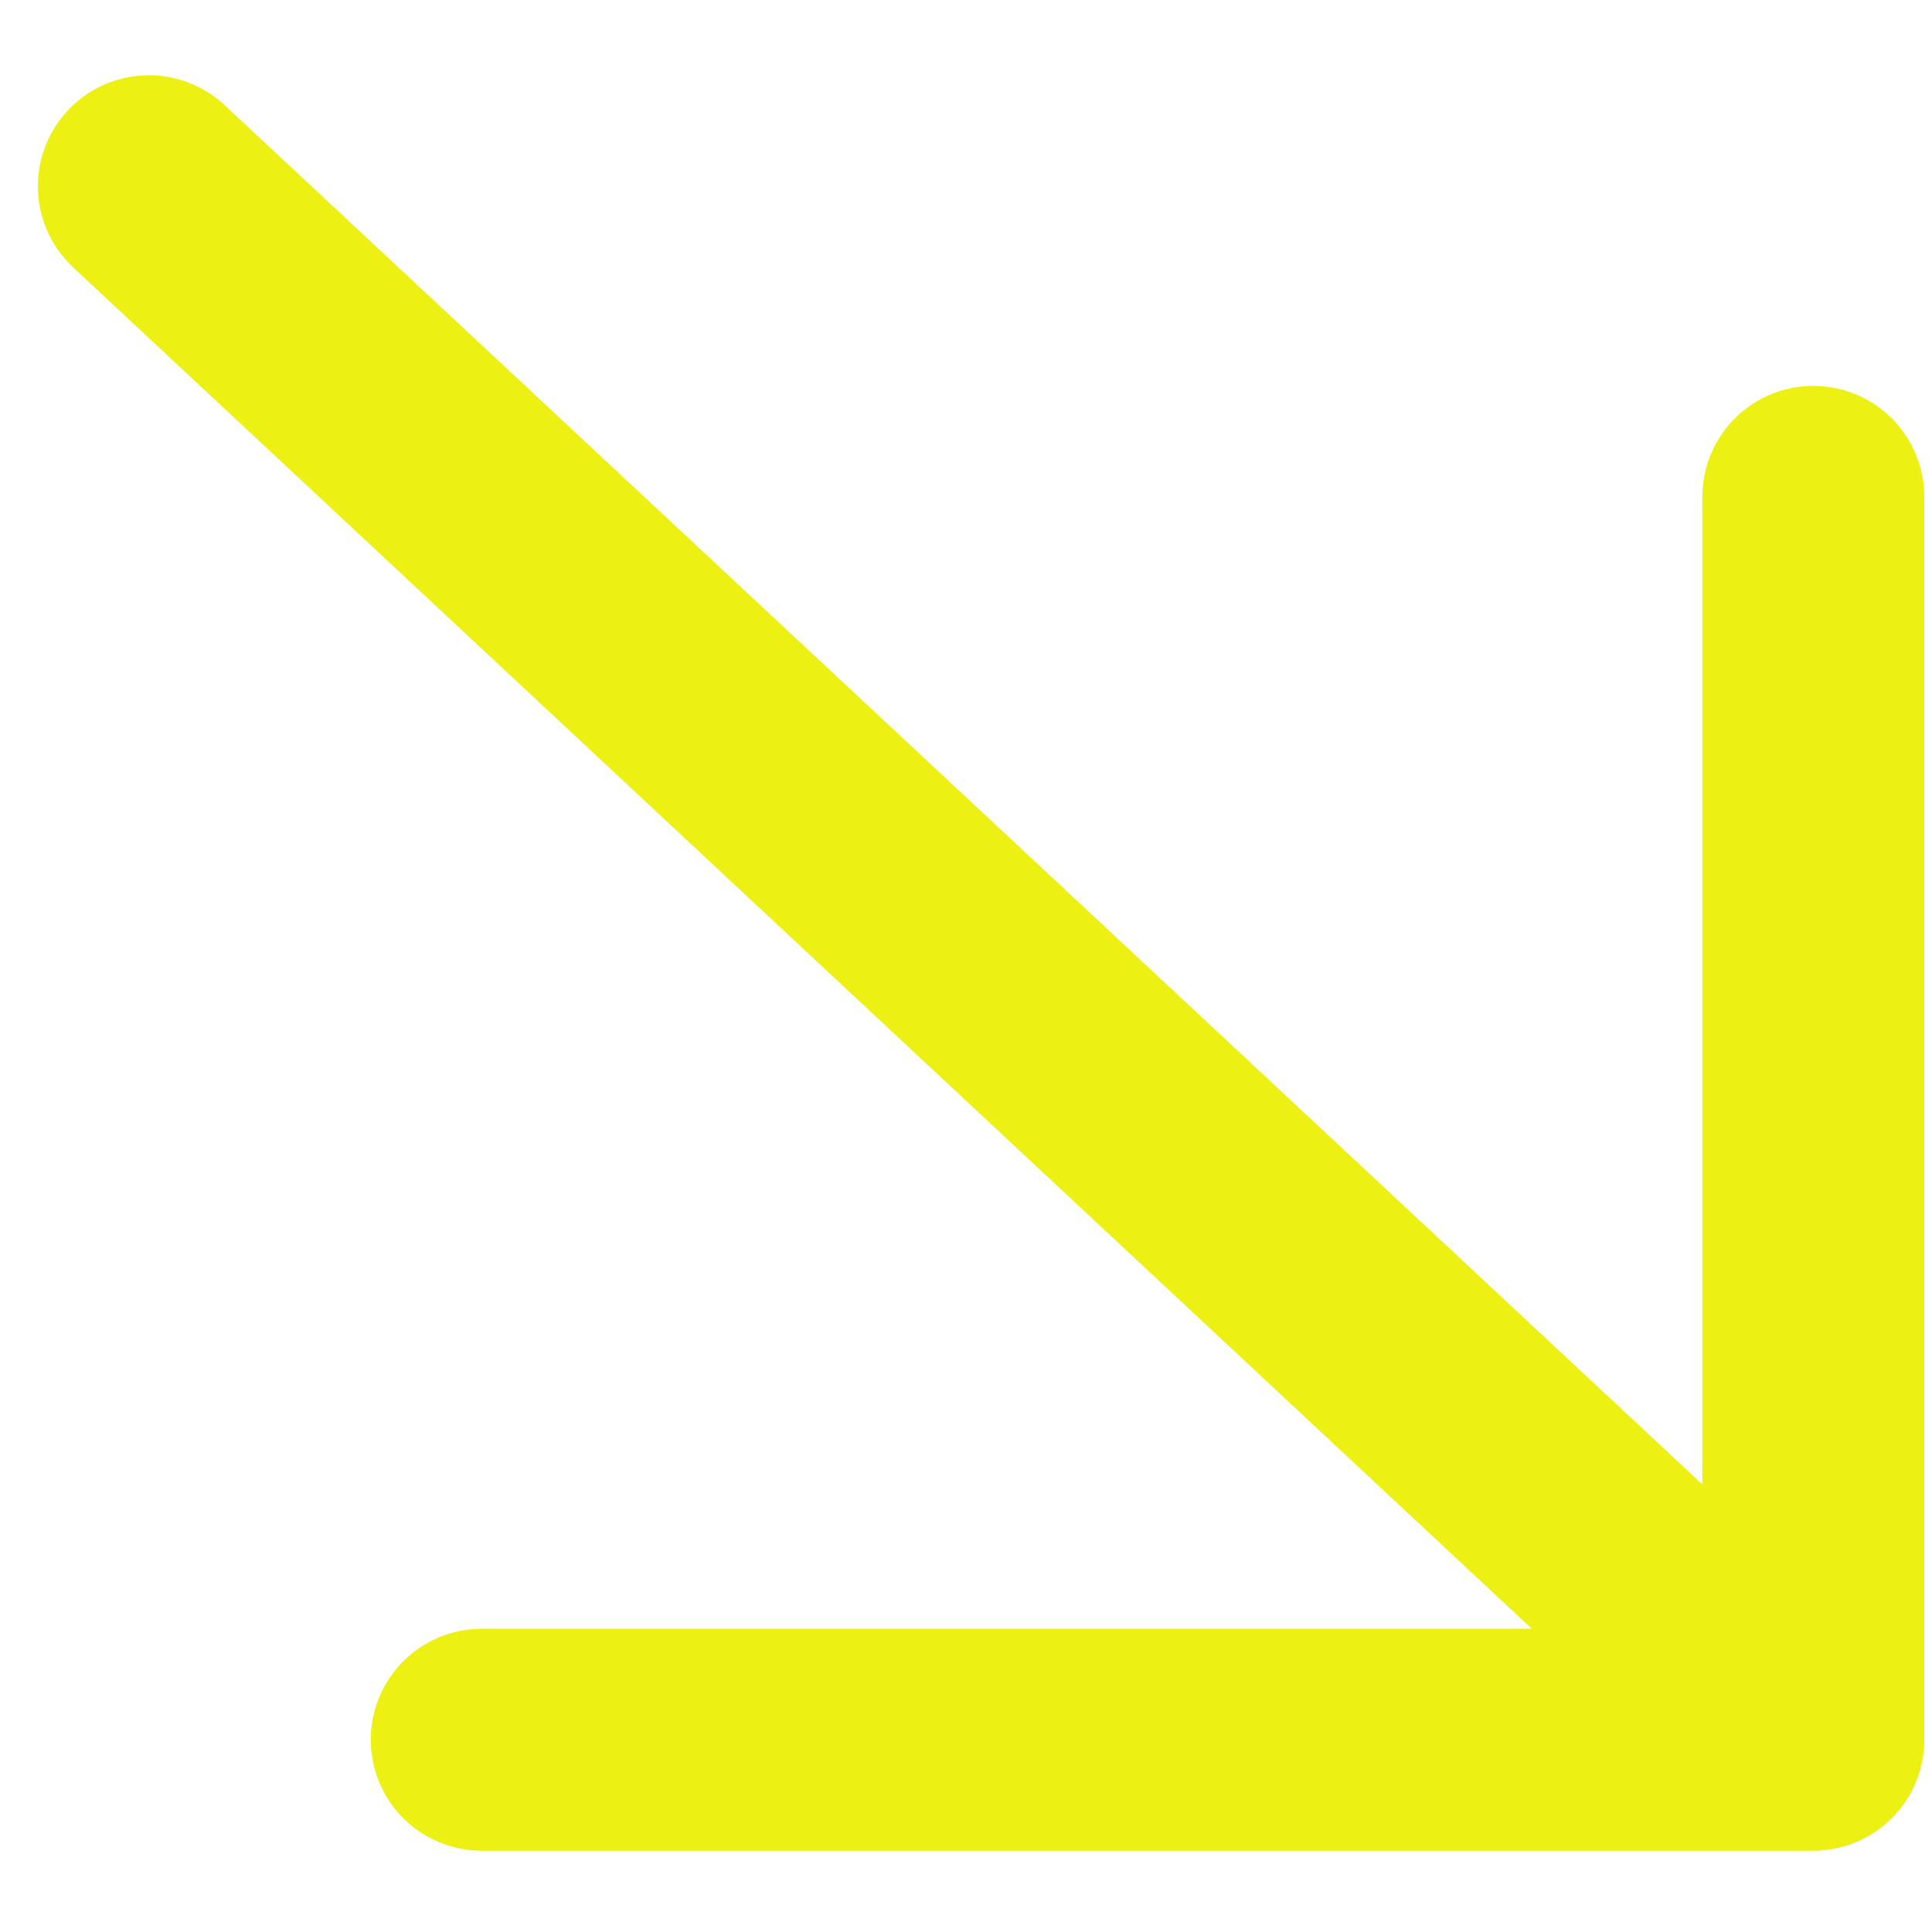
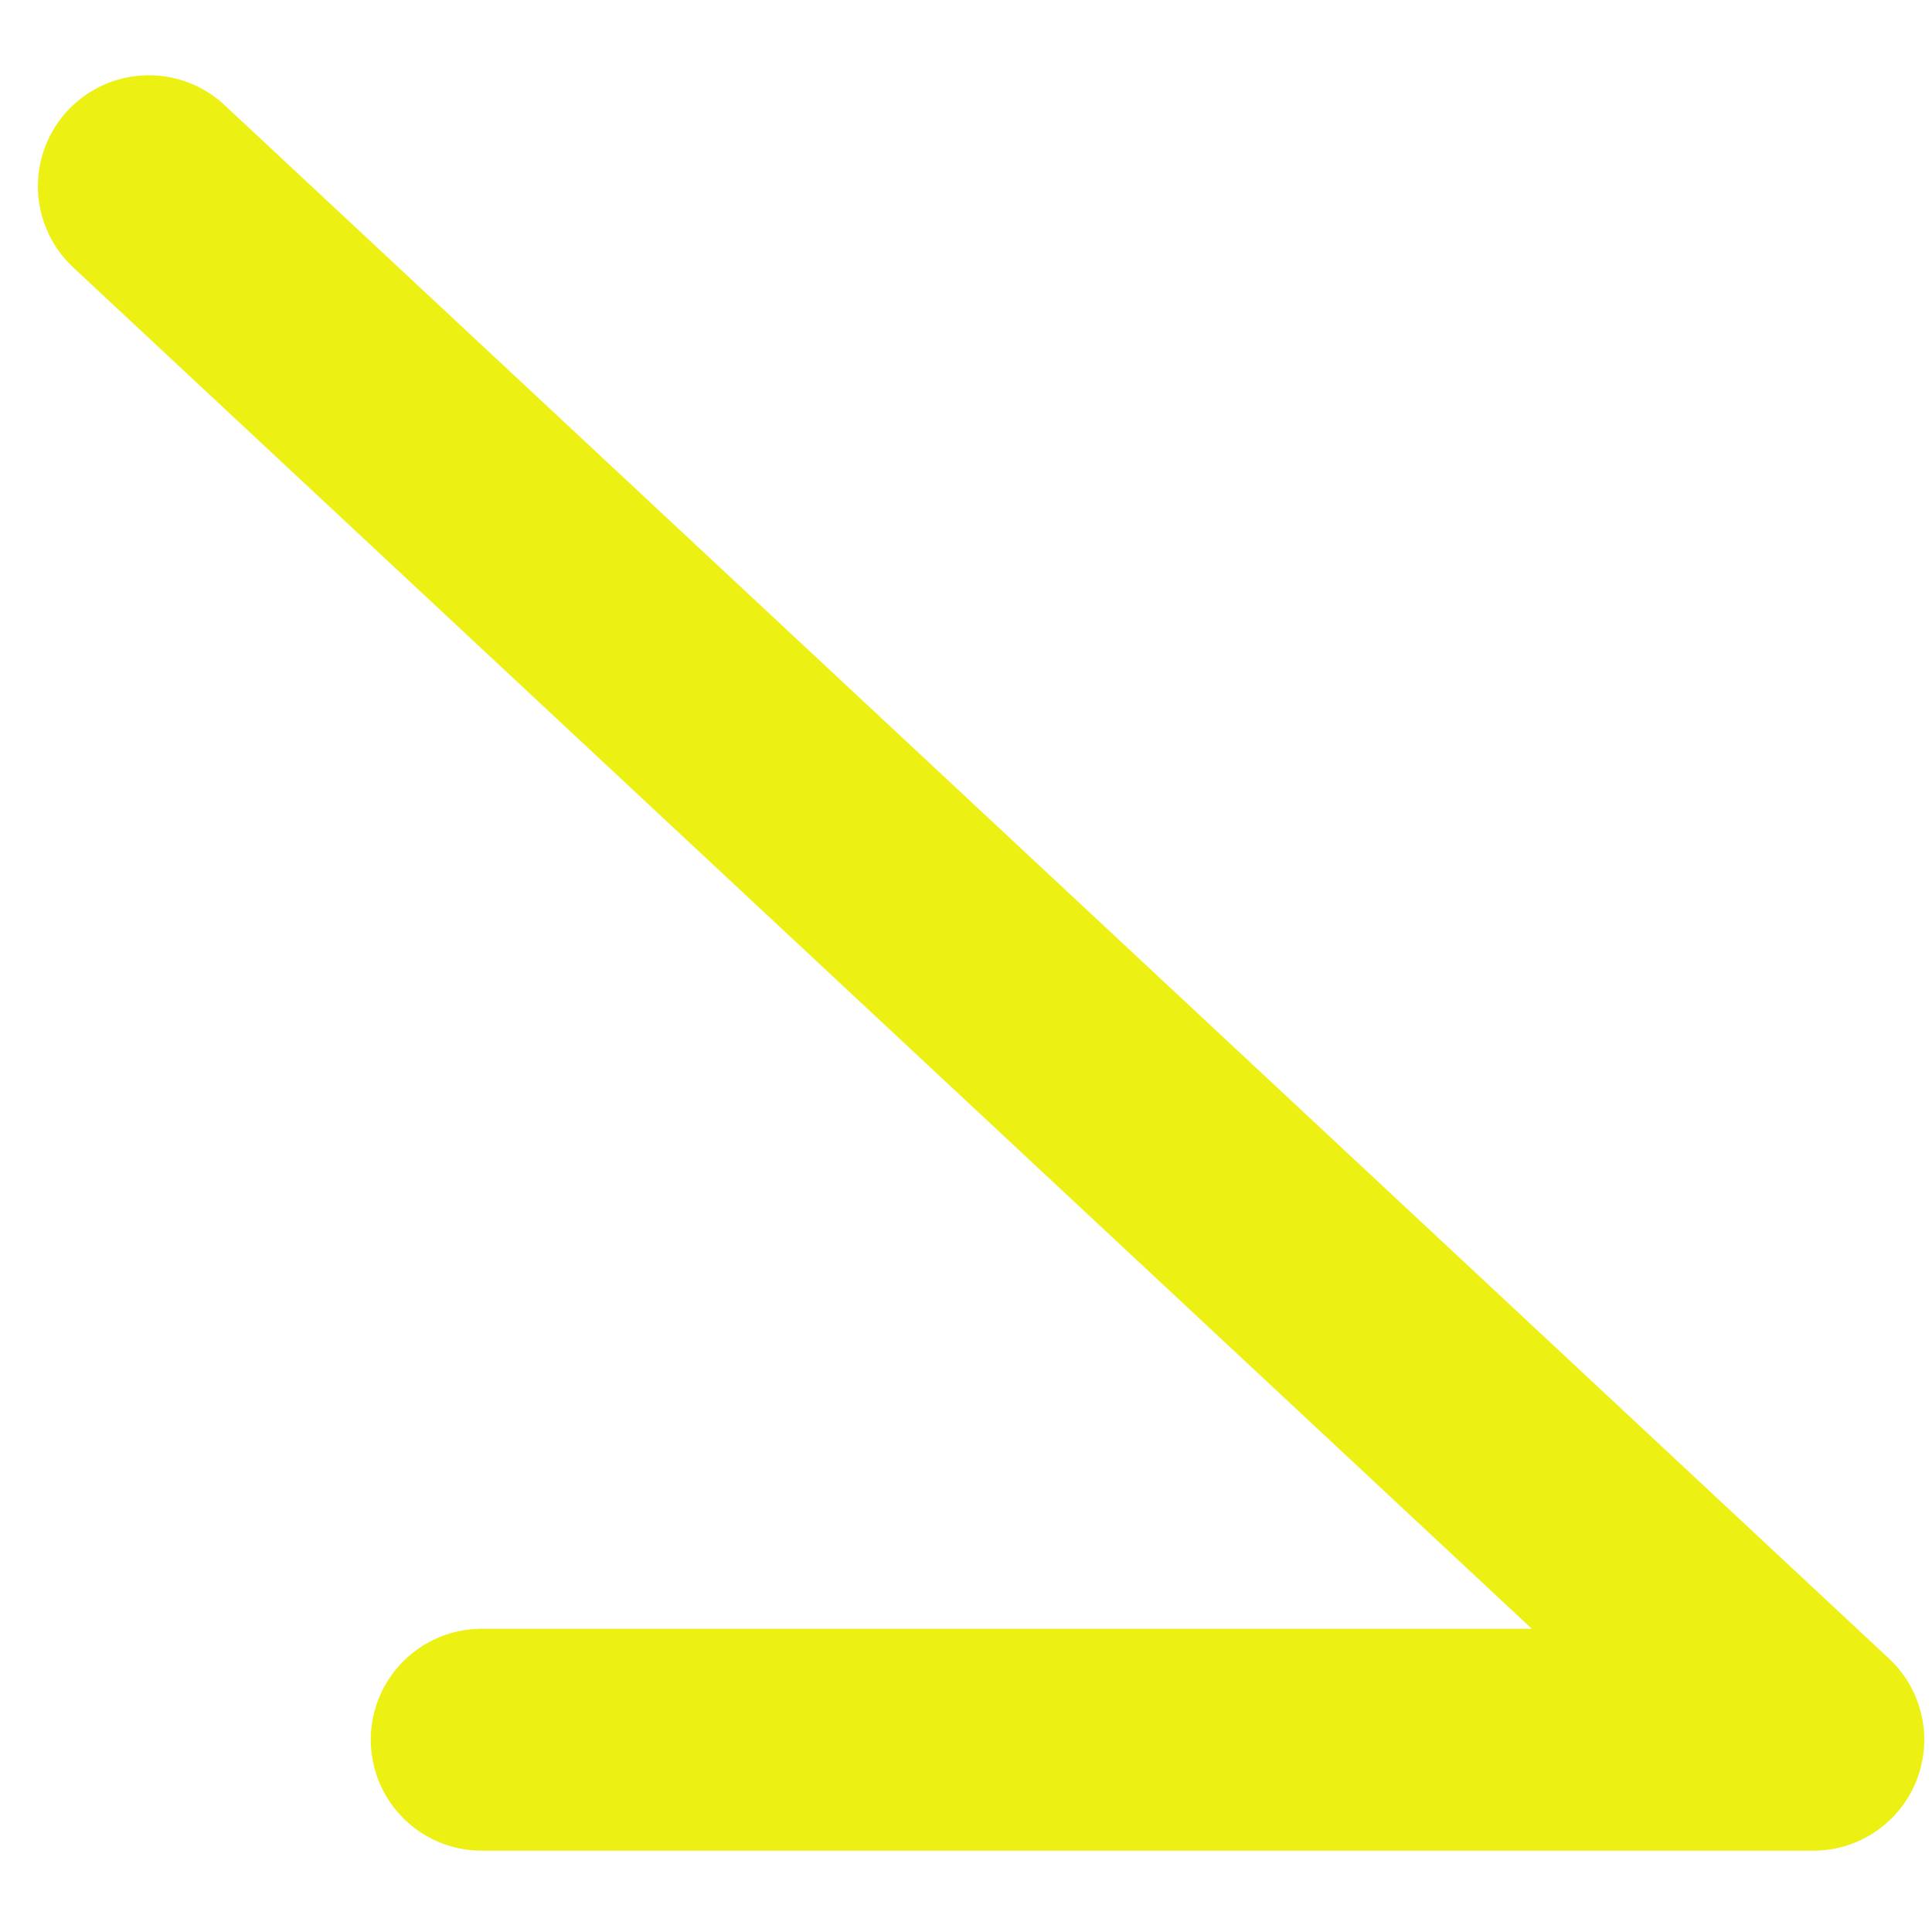
<svg xmlns="http://www.w3.org/2000/svg" width="23" height="23" viewBox="0 0 23 23" fill="none">
-   <path d="M1.772 2.217L21.587 20.711M21.587 20.711H5.735M21.587 20.711V5.915" stroke="#ECF113" stroke-width="2.642" stroke-linecap="round" stroke-linejoin="round" />
+   <path d="M1.772 2.217L21.587 20.711M21.587 20.711H5.735M21.587 20.711" stroke="#ECF113" stroke-width="2.642" stroke-linecap="round" stroke-linejoin="round" />
</svg>